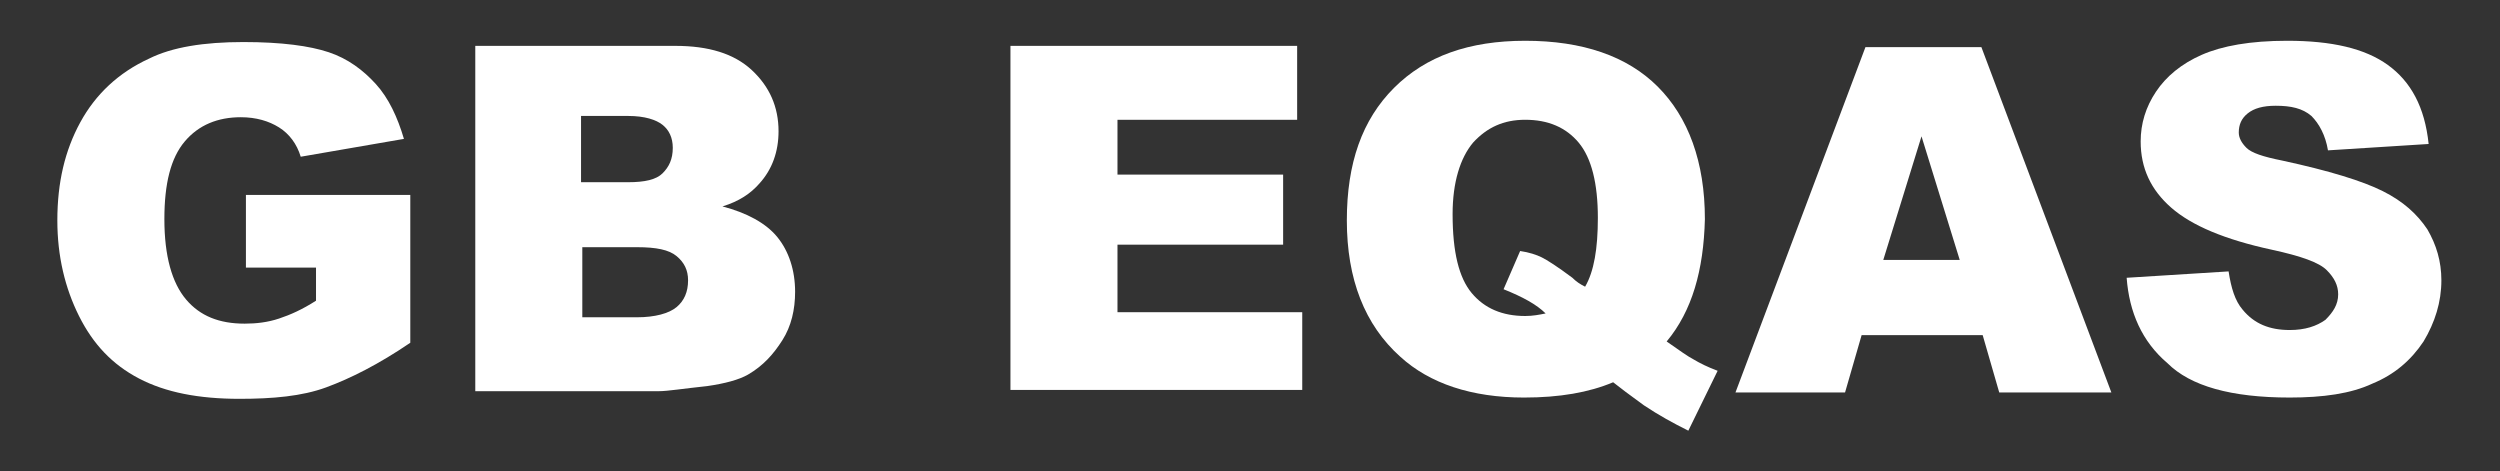
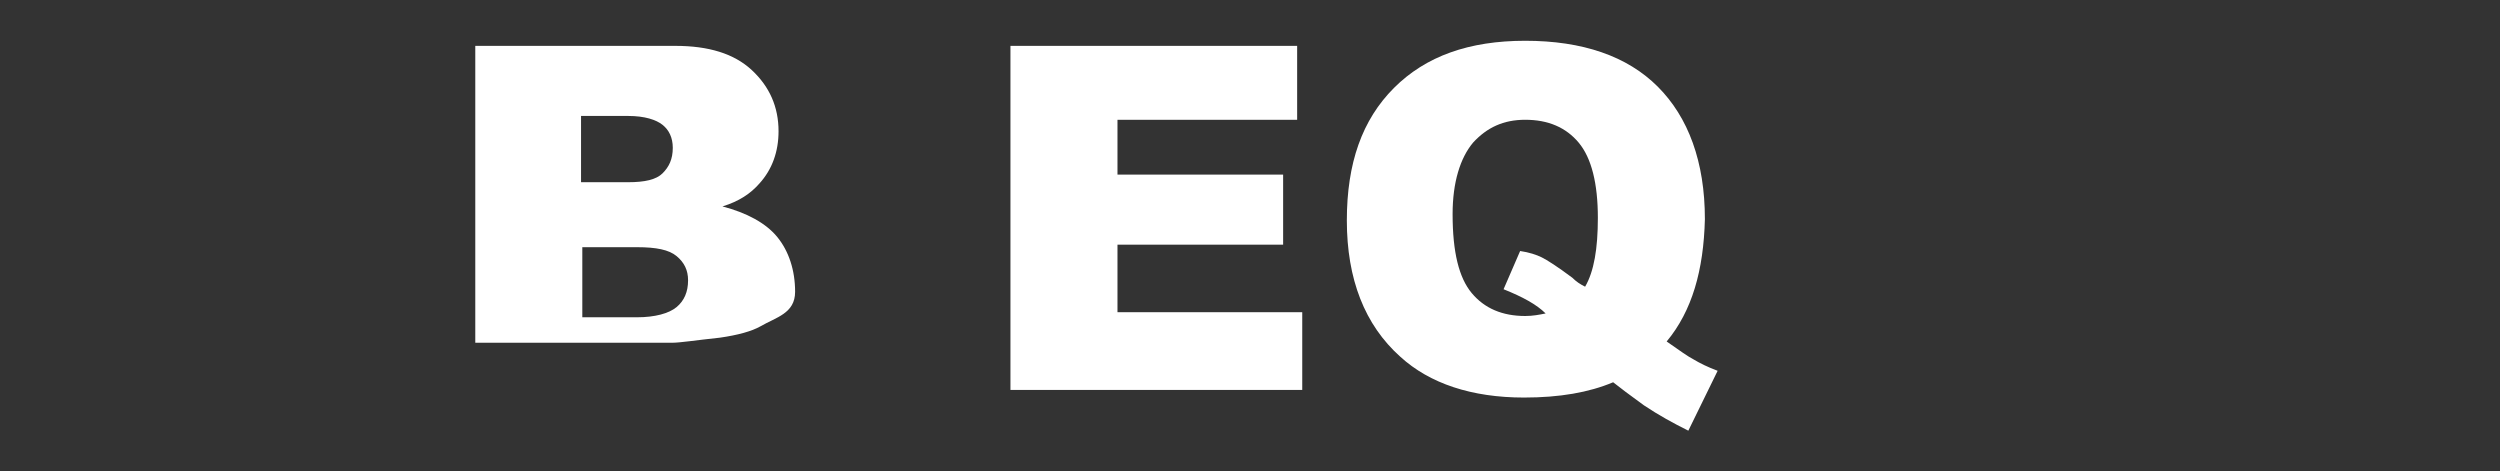
<svg xmlns="http://www.w3.org/2000/svg" version="1.1" id="Layer_1" x="0px" y="0px" width="196.2px" height="37px" viewBox="0 0 196.2 37" style="enable-background:new 0 0 196.2 37;" xml:space="preserve">
  <rect x="0" y="0" width="196.2" height="37" fill="#333333" stroke="none" />
  <style type="text/css">
	.st0{fill:#FFFFFF;}
</style>
  <g>
    <g>
-       <path class="st0" d="M19.3,20.9v-5.6h12.9v11.6c-2.5,1.7-4.7,2.8-6.6,3.5s-4.2,0.9-6.8,0.9c-3.2,0-5.8-0.5-7.9-1.6    s-3.6-2.7-4.7-4.9c-1.1-2.2-1.7-4.7-1.7-7.5c0-3,0.6-5.5,1.8-7.7c1.2-2.2,3-3.9,5.4-5c1.8-0.9,4.3-1.3,7.4-1.3    c3,0,5.2,0.3,6.7,0.8c1.5,0.5,2.7,1.4,3.7,2.5c1,1.1,1.7,2.6,2.2,4.3l-8.1,1.4c-0.3-1-0.9-1.8-1.7-2.3s-1.8-0.8-3-0.8    c-1.8,0-3.3,0.6-4.4,1.9c-1.1,1.3-1.6,3.3-1.6,6.1c0,2.9,0.6,5,1.7,6.3c1.1,1.3,2.6,1.9,4.6,1.9c0.9,0,1.8-0.1,2.7-0.4    c0.9-0.3,1.8-0.7,2.9-1.4v-2.6H19.3z" />
-       <path class="st0" d="M37.3,3.6h15.7c2.6,0,4.6,0.6,6,1.9c1.4,1.3,2.1,2.9,2.1,4.8c0,1.6-0.5,3-1.5,4.1c-0.7,0.8-1.6,1.4-2.9,1.8    c1.9,0.5,3.4,1.3,4.3,2.4c0.9,1.1,1.4,2.6,1.4,4.3c0,1.4-0.3,2.7-1,3.8s-1.5,2-2.7,2.7c-0.7,0.4-1.8,0.7-3.2,0.9    c-1.9,0.2-3.1,0.4-3.8,0.4H37.3V3.6z M45.7,14.3h3.6c1.3,0,2.2-0.2,2.7-0.7s0.8-1.1,0.8-2c0-0.8-0.3-1.4-0.8-1.8    c-0.5-0.4-1.4-0.7-2.7-0.7h-3.7V14.3z M45.7,24.9H50c1.4,0,2.5-0.3,3.1-0.8c0.6-0.5,0.9-1.2,0.9-2.1c0-0.8-0.3-1.4-0.9-1.9    c-0.6-0.5-1.6-0.7-3.1-0.7h-4.3V24.9z" />
+       <path class="st0" d="M37.3,3.6h15.7c2.6,0,4.6,0.6,6,1.9c1.4,1.3,2.1,2.9,2.1,4.8c0,1.6-0.5,3-1.5,4.1c-0.7,0.8-1.6,1.4-2.9,1.8    c1.9,0.5,3.4,1.3,4.3,2.4c0.9,1.1,1.4,2.6,1.4,4.3s-1.5,2-2.7,2.7c-0.7,0.4-1.8,0.7-3.2,0.9    c-1.9,0.2-3.1,0.4-3.8,0.4H37.3V3.6z M45.7,14.3h3.6c1.3,0,2.2-0.2,2.7-0.7s0.8-1.1,0.8-2c0-0.8-0.3-1.4-0.8-1.8    c-0.5-0.4-1.4-0.7-2.7-0.7h-3.7V14.3z M45.7,24.9H50c1.4,0,2.5-0.3,3.1-0.8c0.6-0.5,0.9-1.2,0.9-2.1c0-0.8-0.3-1.4-0.9-1.9    c-0.6-0.5-1.6-0.7-3.1-0.7h-4.3V24.9z" />
      <path class="st0" d="M79.3,3.6h22.5v5.8H87.7v4.3h13v5.5h-13v5.3h14.5v6.1H79.3V3.6z" />
      <path class="st0" d="M130.8,26.8c1,0.7,1.7,1.2,2.1,1.4c0.5,0.3,1.1,0.6,1.9,0.9l-2.3,4.7c-1.2-0.6-2.3-1.2-3.5-2    c-1.1-0.8-1.9-1.4-2.4-1.8c-1.9,0.8-4.2,1.2-7,1.2c-4.1,0-7.4-1.1-9.7-3.2c-2.8-2.5-4.2-6.1-4.2-10.7c0-4.5,1.2-7.9,3.7-10.4    c2.5-2.5,5.9-3.7,10.3-3.7c4.5,0,8,1.2,10.4,3.6c2.4,2.4,3.7,5.9,3.7,10.4C133.7,21.2,132.8,24.4,130.8,26.8z M124.4,22.5    c0.7-1.2,1-3,1-5.4c0-2.7-0.5-4.7-1.5-5.9c-1-1.2-2.4-1.8-4.2-1.8c-1.7,0-3,0.6-4.1,1.8c-1,1.2-1.6,3.1-1.6,5.6c0,3,0.5,5,1.5,6.2    c1,1.2,2.4,1.8,4.2,1.8c0.6,0,1.1-0.1,1.6-0.2c-0.7-0.7-1.8-1.3-3.3-1.9l1.3-3c0.7,0.1,1.3,0.3,1.7,0.5c0.4,0.2,1.2,0.7,2.4,1.6    C123.7,22.1,124,22.3,124.4,22.5z" />
-       <path class="st0" d="M155.6,26.3h-9.5l-1.3,4.5h-8.6l10.2-27.1h9.1l10.2,27.1h-8.8L155.6,26.3z M153.8,20.4l-3-9.7l-3,9.7H153.8z" />
-       <path class="st0" d="M166.9,21.8l8-0.5c0.2,1.3,0.5,2.3,1.1,3c0.9,1.1,2.1,1.6,3.7,1.6c1.2,0,2.1-0.3,2.8-0.8c0.6-0.6,1-1.2,1-2    c0-0.7-0.3-1.3-0.9-1.9c-0.6-0.6-2-1.1-4.3-1.6c-3.7-0.8-6.3-1.9-7.9-3.3c-1.6-1.4-2.4-3.1-2.4-5.2c0-1.4,0.4-2.7,1.2-3.9    s2-2.2,3.6-2.9c1.6-0.7,3.8-1.1,6.7-1.1c3.5,0,6.1,0.6,7.9,1.9c1.8,1.3,2.9,3.3,3.2,6.2l-7.9,0.5c-0.2-1.2-0.7-2.1-1.3-2.7    c-0.7-0.6-1.6-0.8-2.8-0.8c-1,0-1.7,0.2-2.2,0.6s-0.7,0.9-0.7,1.5c0,0.4,0.2,0.8,0.6,1.2c0.4,0.4,1.3,0.7,2.8,1    c3.7,0.8,6.3,1.6,7.9,2.4c1.6,0.8,2.7,1.8,3.5,3c0.7,1.2,1.1,2.5,1.1,4c0,1.7-0.5,3.3-1.4,4.8c-1,1.5-2.3,2.6-4,3.3    c-1.7,0.8-3.9,1.1-6.5,1.1c-4.6,0-7.8-0.9-9.6-2.7C168.1,26.8,167.1,24.5,166.9,21.8z" />
    </g>
  </g>
</svg>